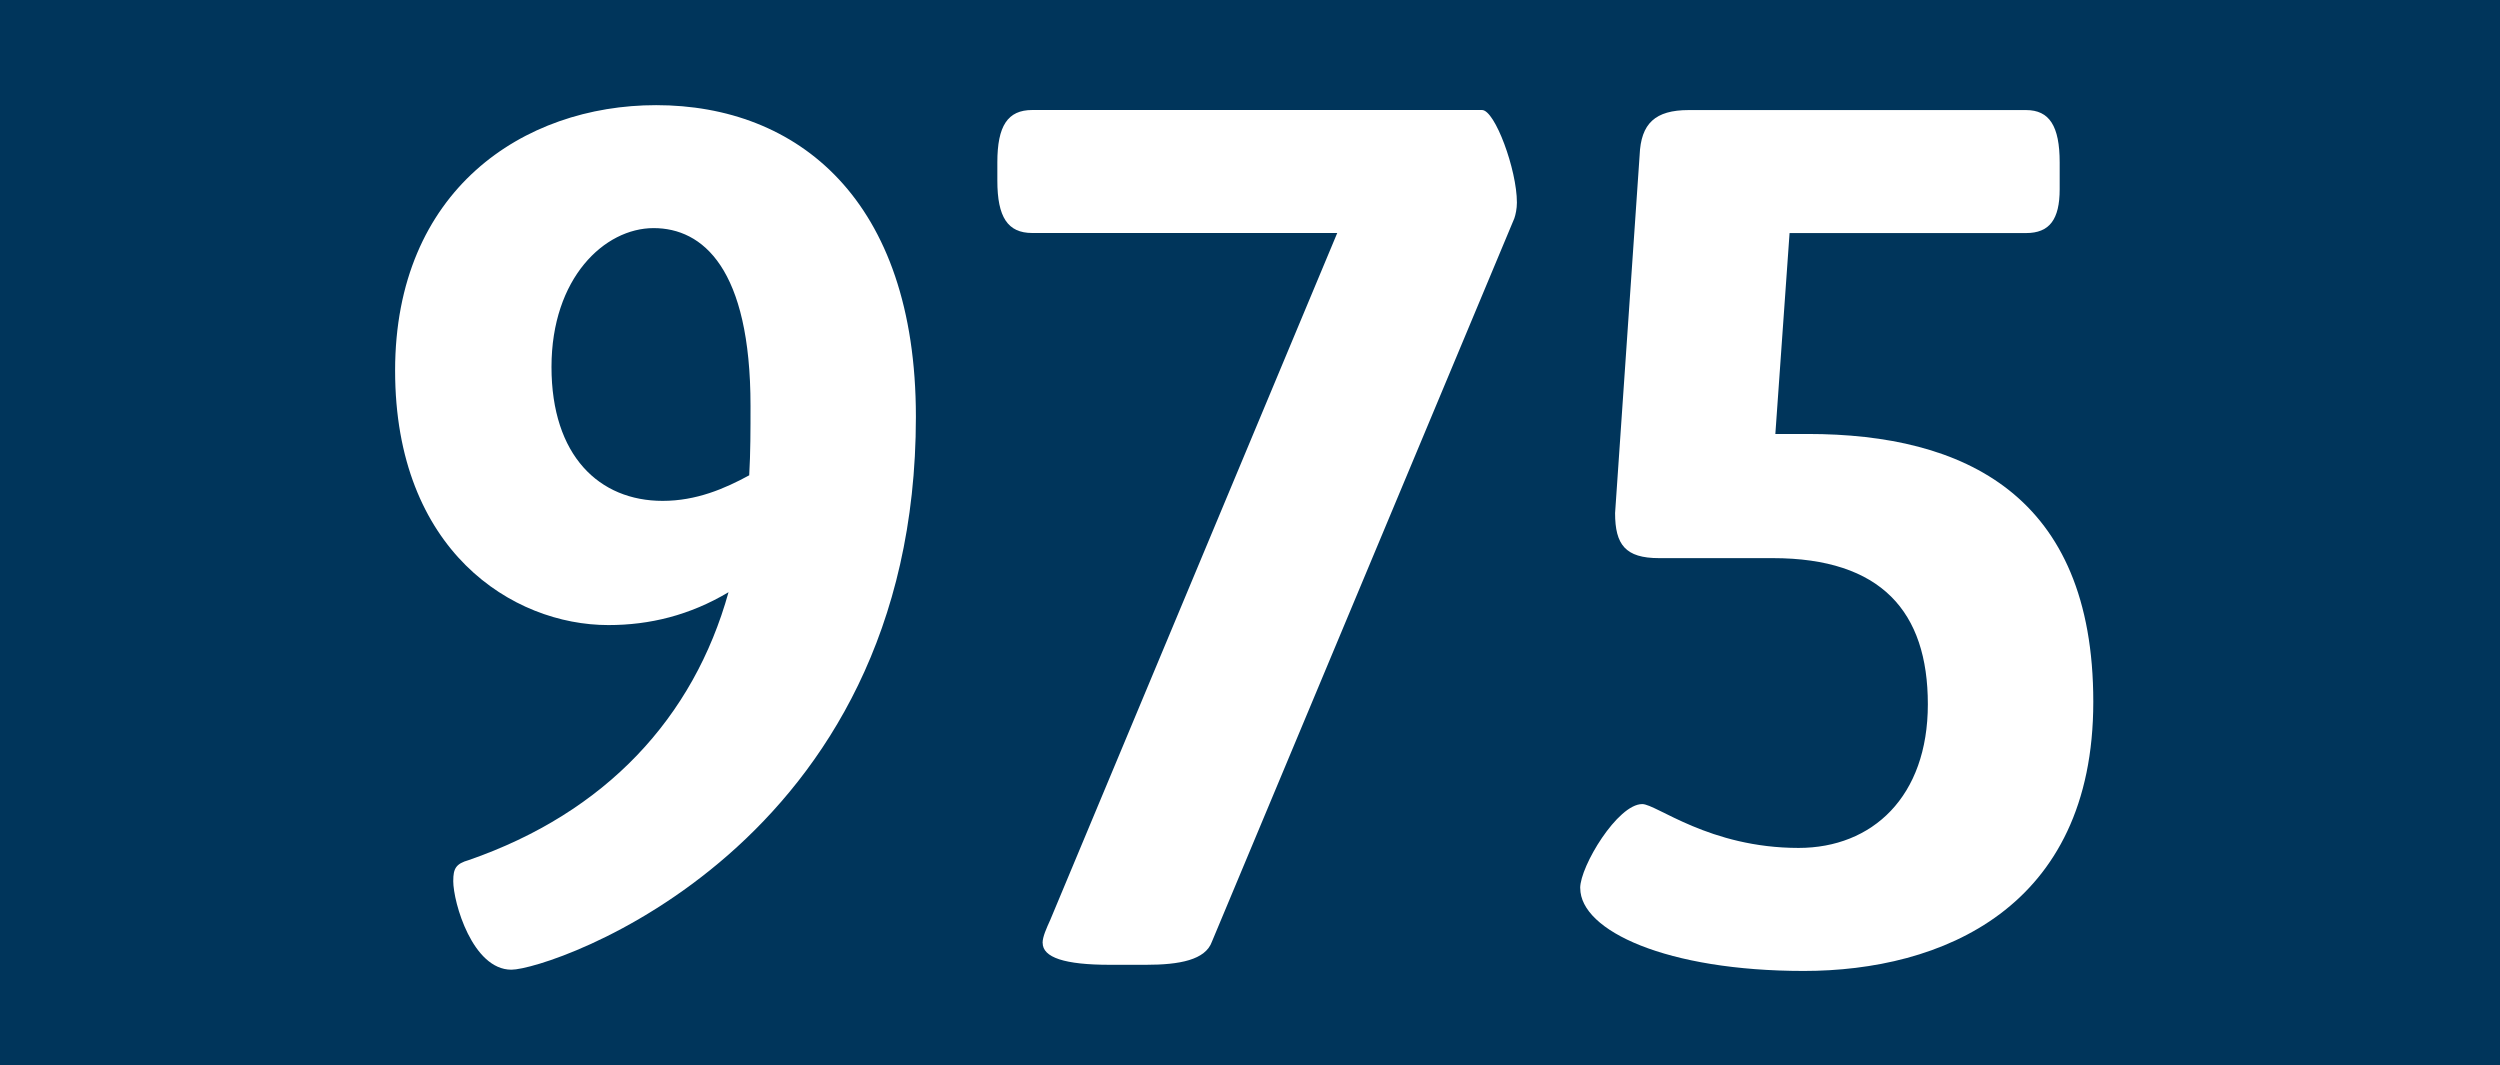
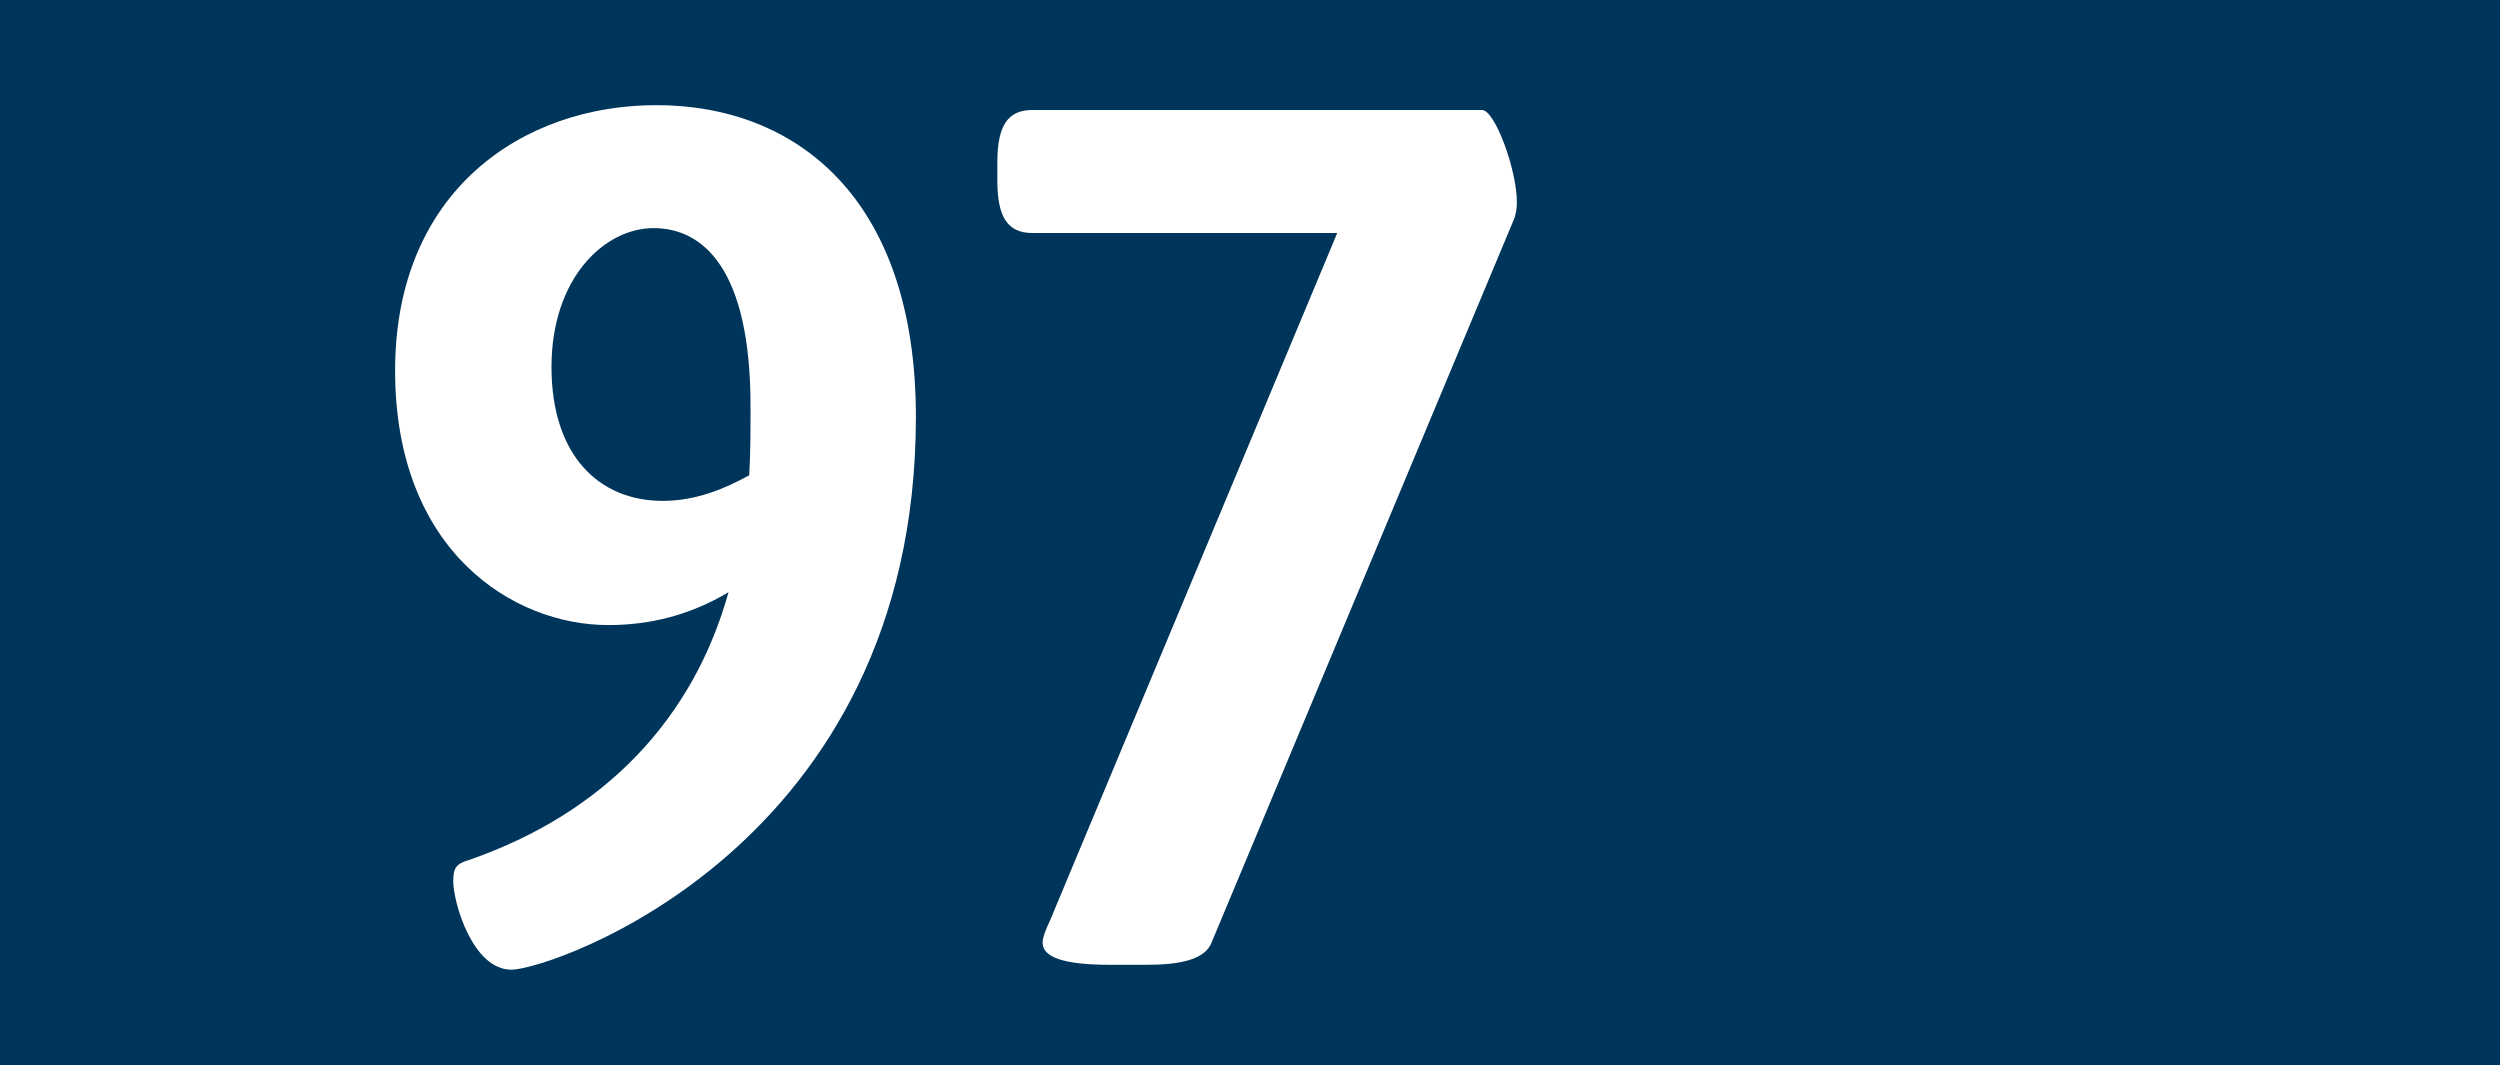
<svg xmlns="http://www.w3.org/2000/svg" id="Ebene_1" data-name="Ebene 1" viewBox="0 0 772 329">
  <rect x="0" y="0" width="772" height="329" fill="#808080" stroke="none" />
  <defs>
    <style>
      .cls-1 {
        fill: #fff;
      }

      .cls-2 {
        fill: #00355b;
      }
    </style>
  </defs>
  <polyline class="cls-2" points="0 164.5 0 0 772 0 772 329 0 329" />
  <g>
    <path class="cls-1" d="M139.97,271.98c0-3.76.8-5.26,4.79-6.39,42.3-14.66,69.44-43.99,80.21-82.72-11.97,7.14-24.34,10.15-37.11,10.15-29.53,0-65.85-22.94-65.85-78.58s39.51-81.97,80.61-81.97c43.5,0,80.21,28.95,80.21,96.26,0,133.11-112.94,170.71-124.91,170.71s-17.96-20.68-17.96-27.45ZM231.36,146.77c.4-7.14.4-13.91.4-21.43,0-42.49-14.77-54.9-29.93-54.9s-31.53,15.42-31.53,42.87,14.77,41.36,34.32,41.36c10.38,0,19.16-3.76,26.74-7.9Z" />
-     <path class="cls-1" d="M321.95,291.16c0-1.88,1.2-4.51,2.39-7.14l88.6-212.07h-94.18c-7.58,0-10.78-4.89-10.78-16.17v-5.64c0-11.28,3.19-16.17,10.78-16.17h138.88c3.99,0,10.78,18.42,10.78,28.58,0,1.88-.4,3.76-.8,4.89l-93.38,223.35c-2,5.64-9.98,7.14-20.35,7.14h-11.17c-13.97,0-20.75-2.26-20.75-6.77Z" />
-     <path class="cls-1" d="M487.96,274.24c0-6.77,11.57-25.94,19.16-25.94,4.39,0,20.75,13.54,48.29,13.54,22.75,0,39.91-15.79,39.91-44.37s-14.37-45.12-47.89-45.12h-35.12c-10.38,0-13.57-4.14-13.57-13.91l7.58-110.54c.4-9.78,4.79-13.91,15.17-13.91h104.16c7.18,0,10.38,4.89,10.38,16.17v8.27c0,9.4-3.19,13.54-10.38,13.54h-73.03l-4.39,62.04h9.98c48.29,0,88.2,18.8,88.2,82.72s-47.09,83.1-89.39,83.1-69.04-12.41-69.04-25.57Z" />
+     <path class="cls-1" d="M321.95,291.16c0-1.88,1.2-4.51,2.39-7.14l88.6-212.07h-94.18c-7.58,0-10.78-4.89-10.78-16.17v-5.64c0-11.28,3.19-16.17,10.78-16.17h138.88c3.99,0,10.78,18.42,10.78,28.58,0,1.88-.4,3.76-.8,4.89l-93.38,223.35c-2,5.64-9.98,7.14-20.35,7.14h-11.17c-13.97,0-20.75-2.26-20.75-6.77" />
  </g>
</svg>